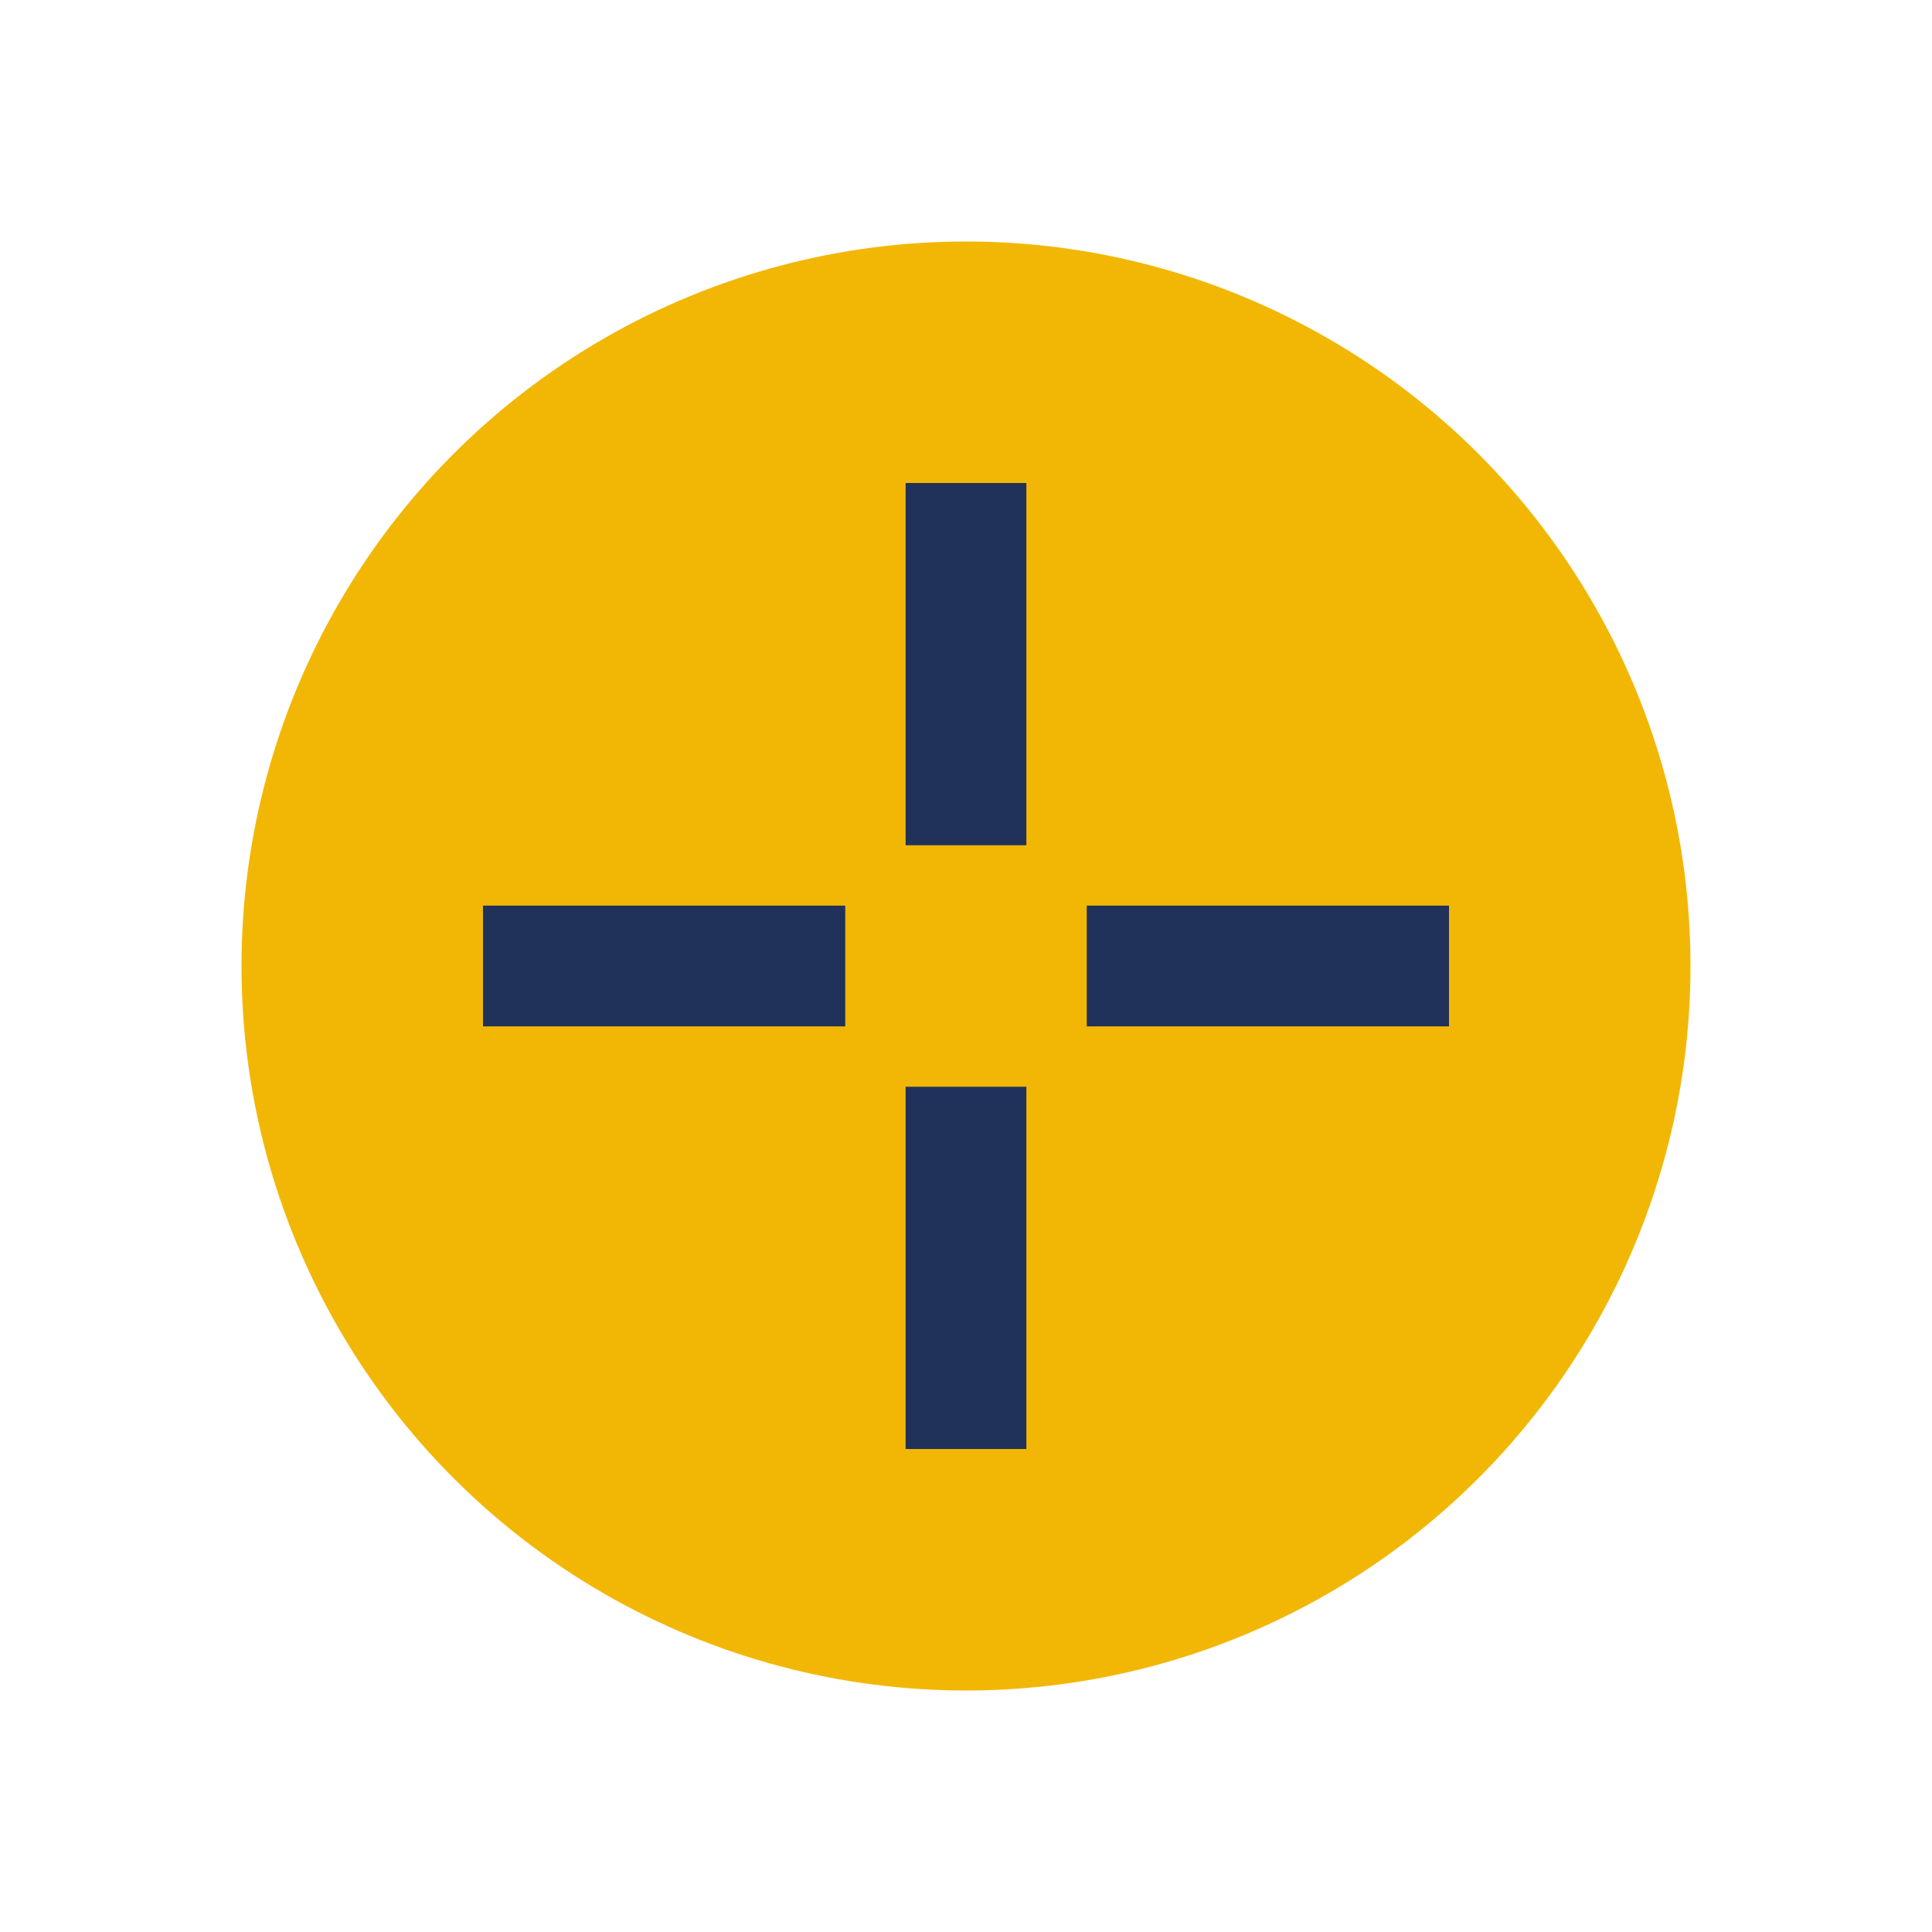
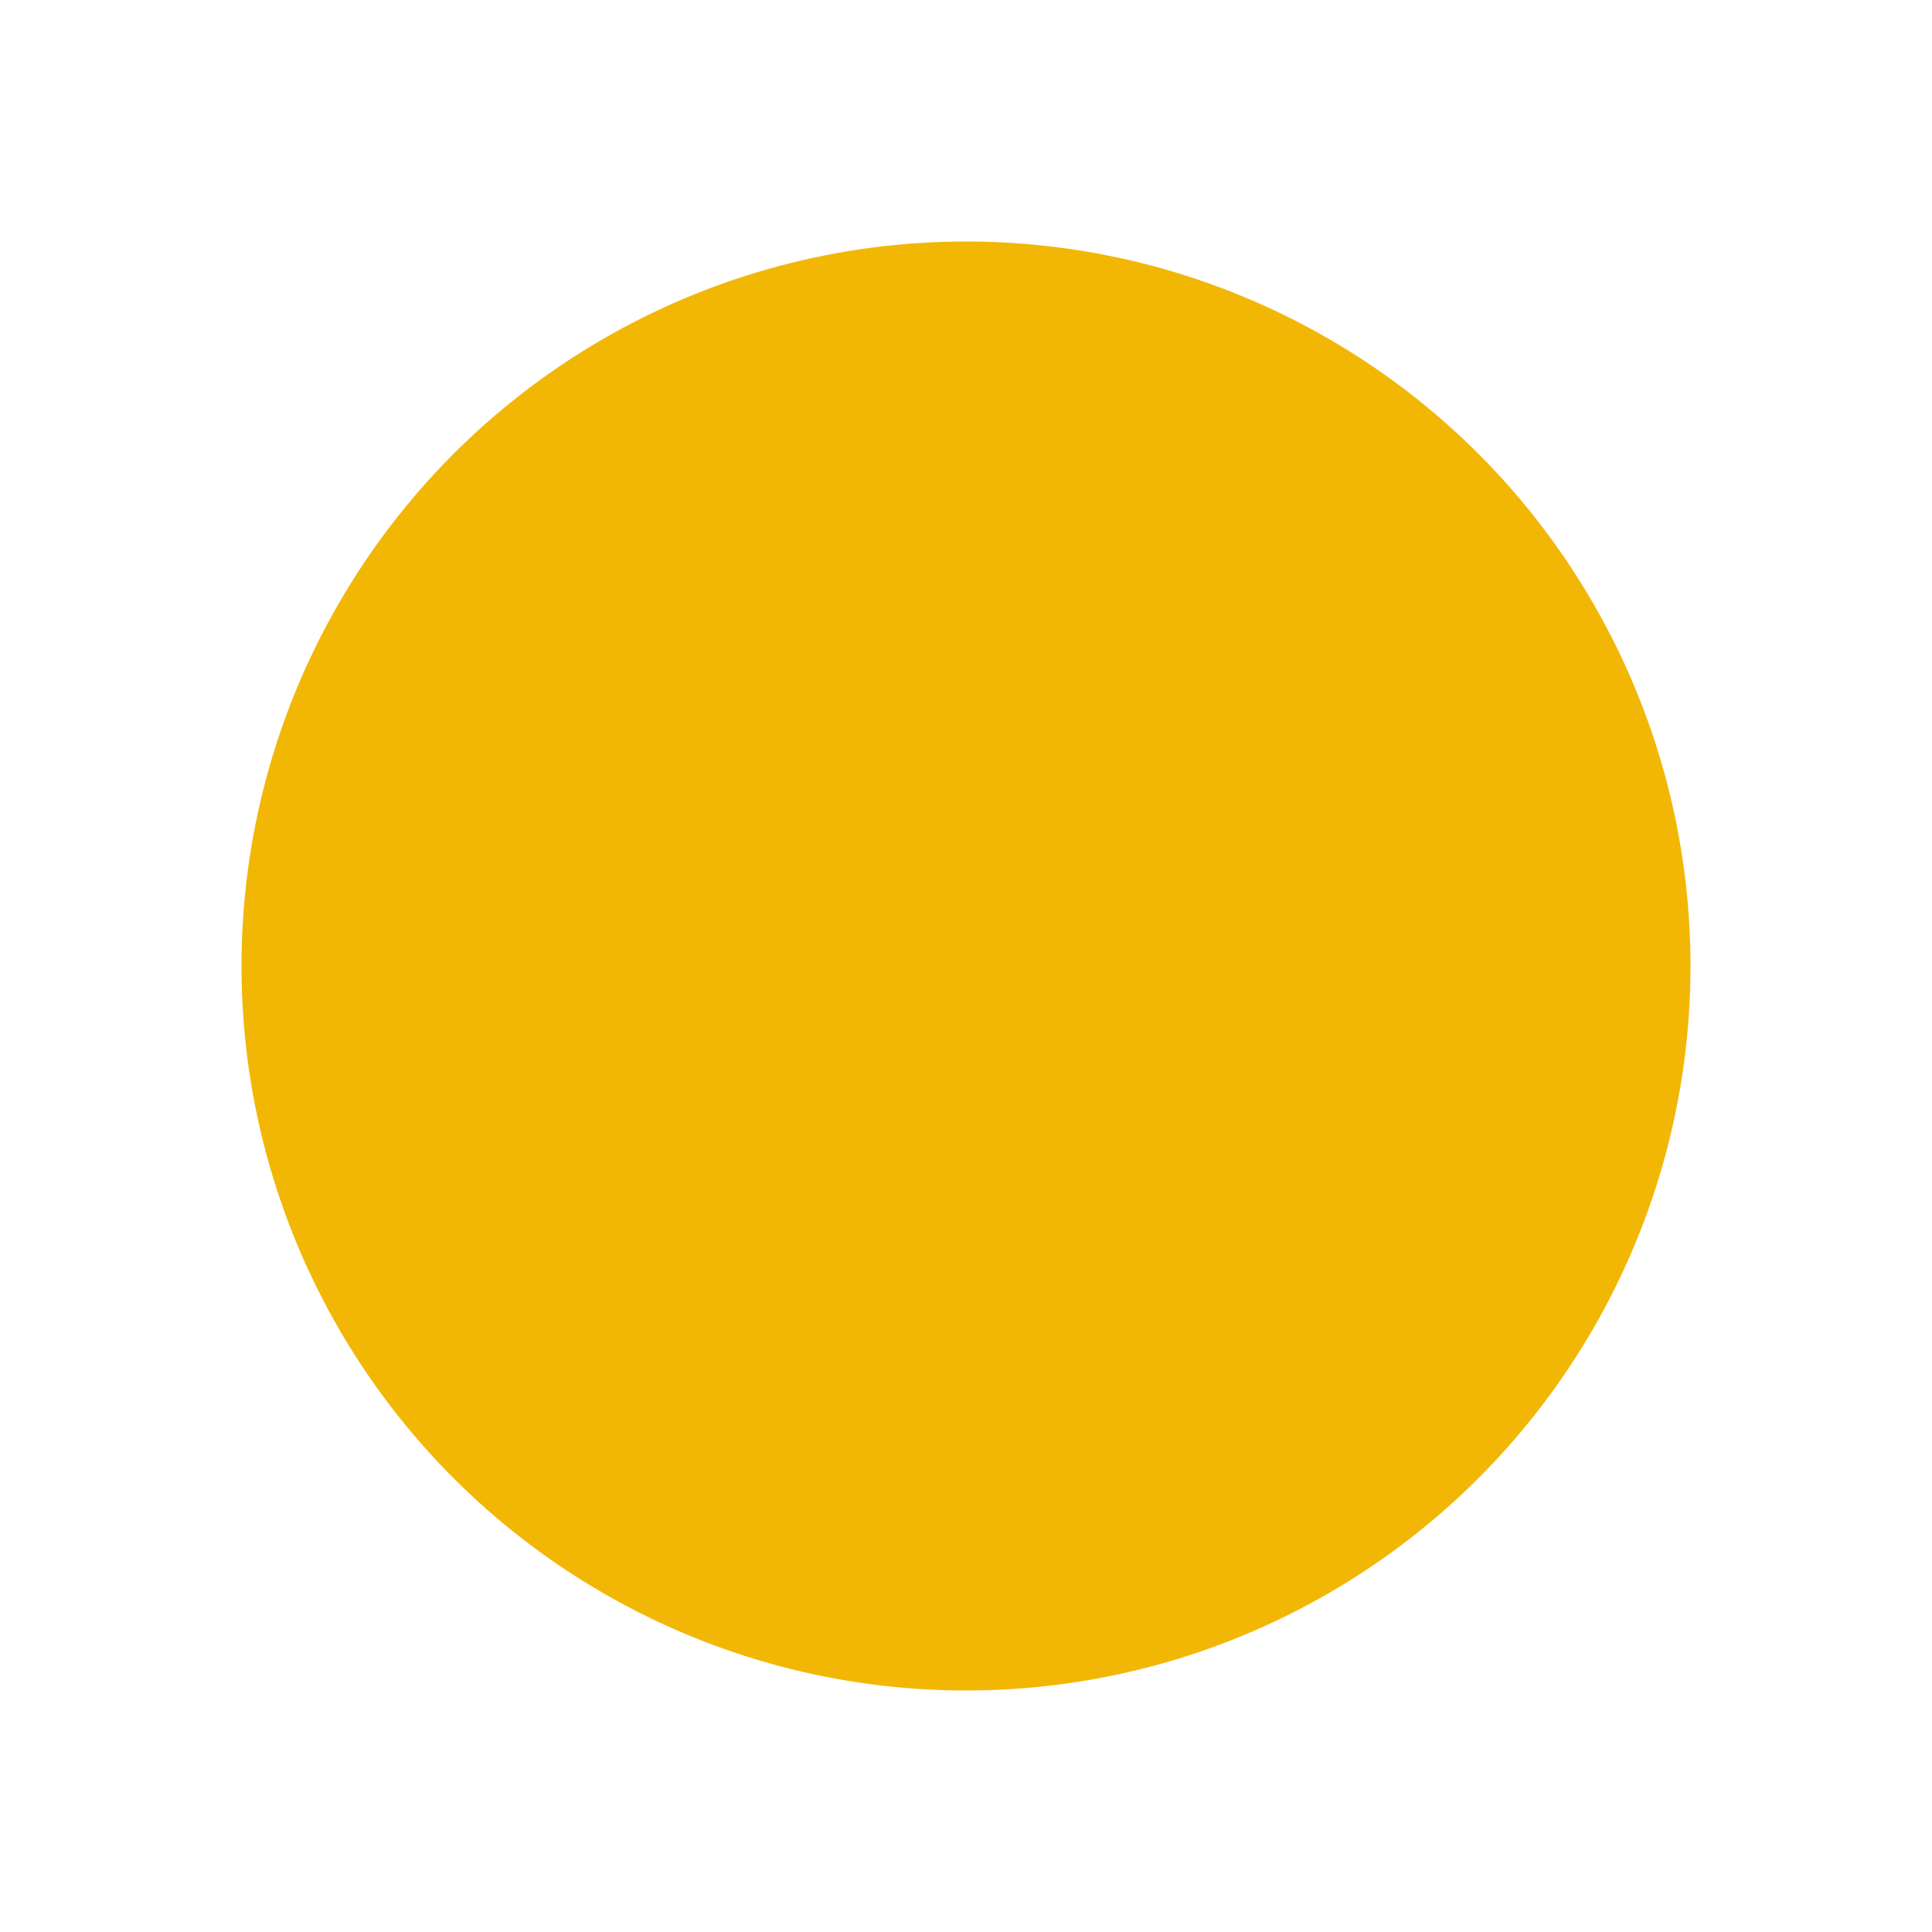
<svg xmlns="http://www.w3.org/2000/svg" width="32" height="32" viewBox="0 0 32 32">
  <circle cx="16" cy="16" r="12" fill="#F2B705" />
-   <path d="M16 8v6M16 18v6M8 16h6M18 16h6" stroke="#20315A" stroke-width="2" />
</svg>